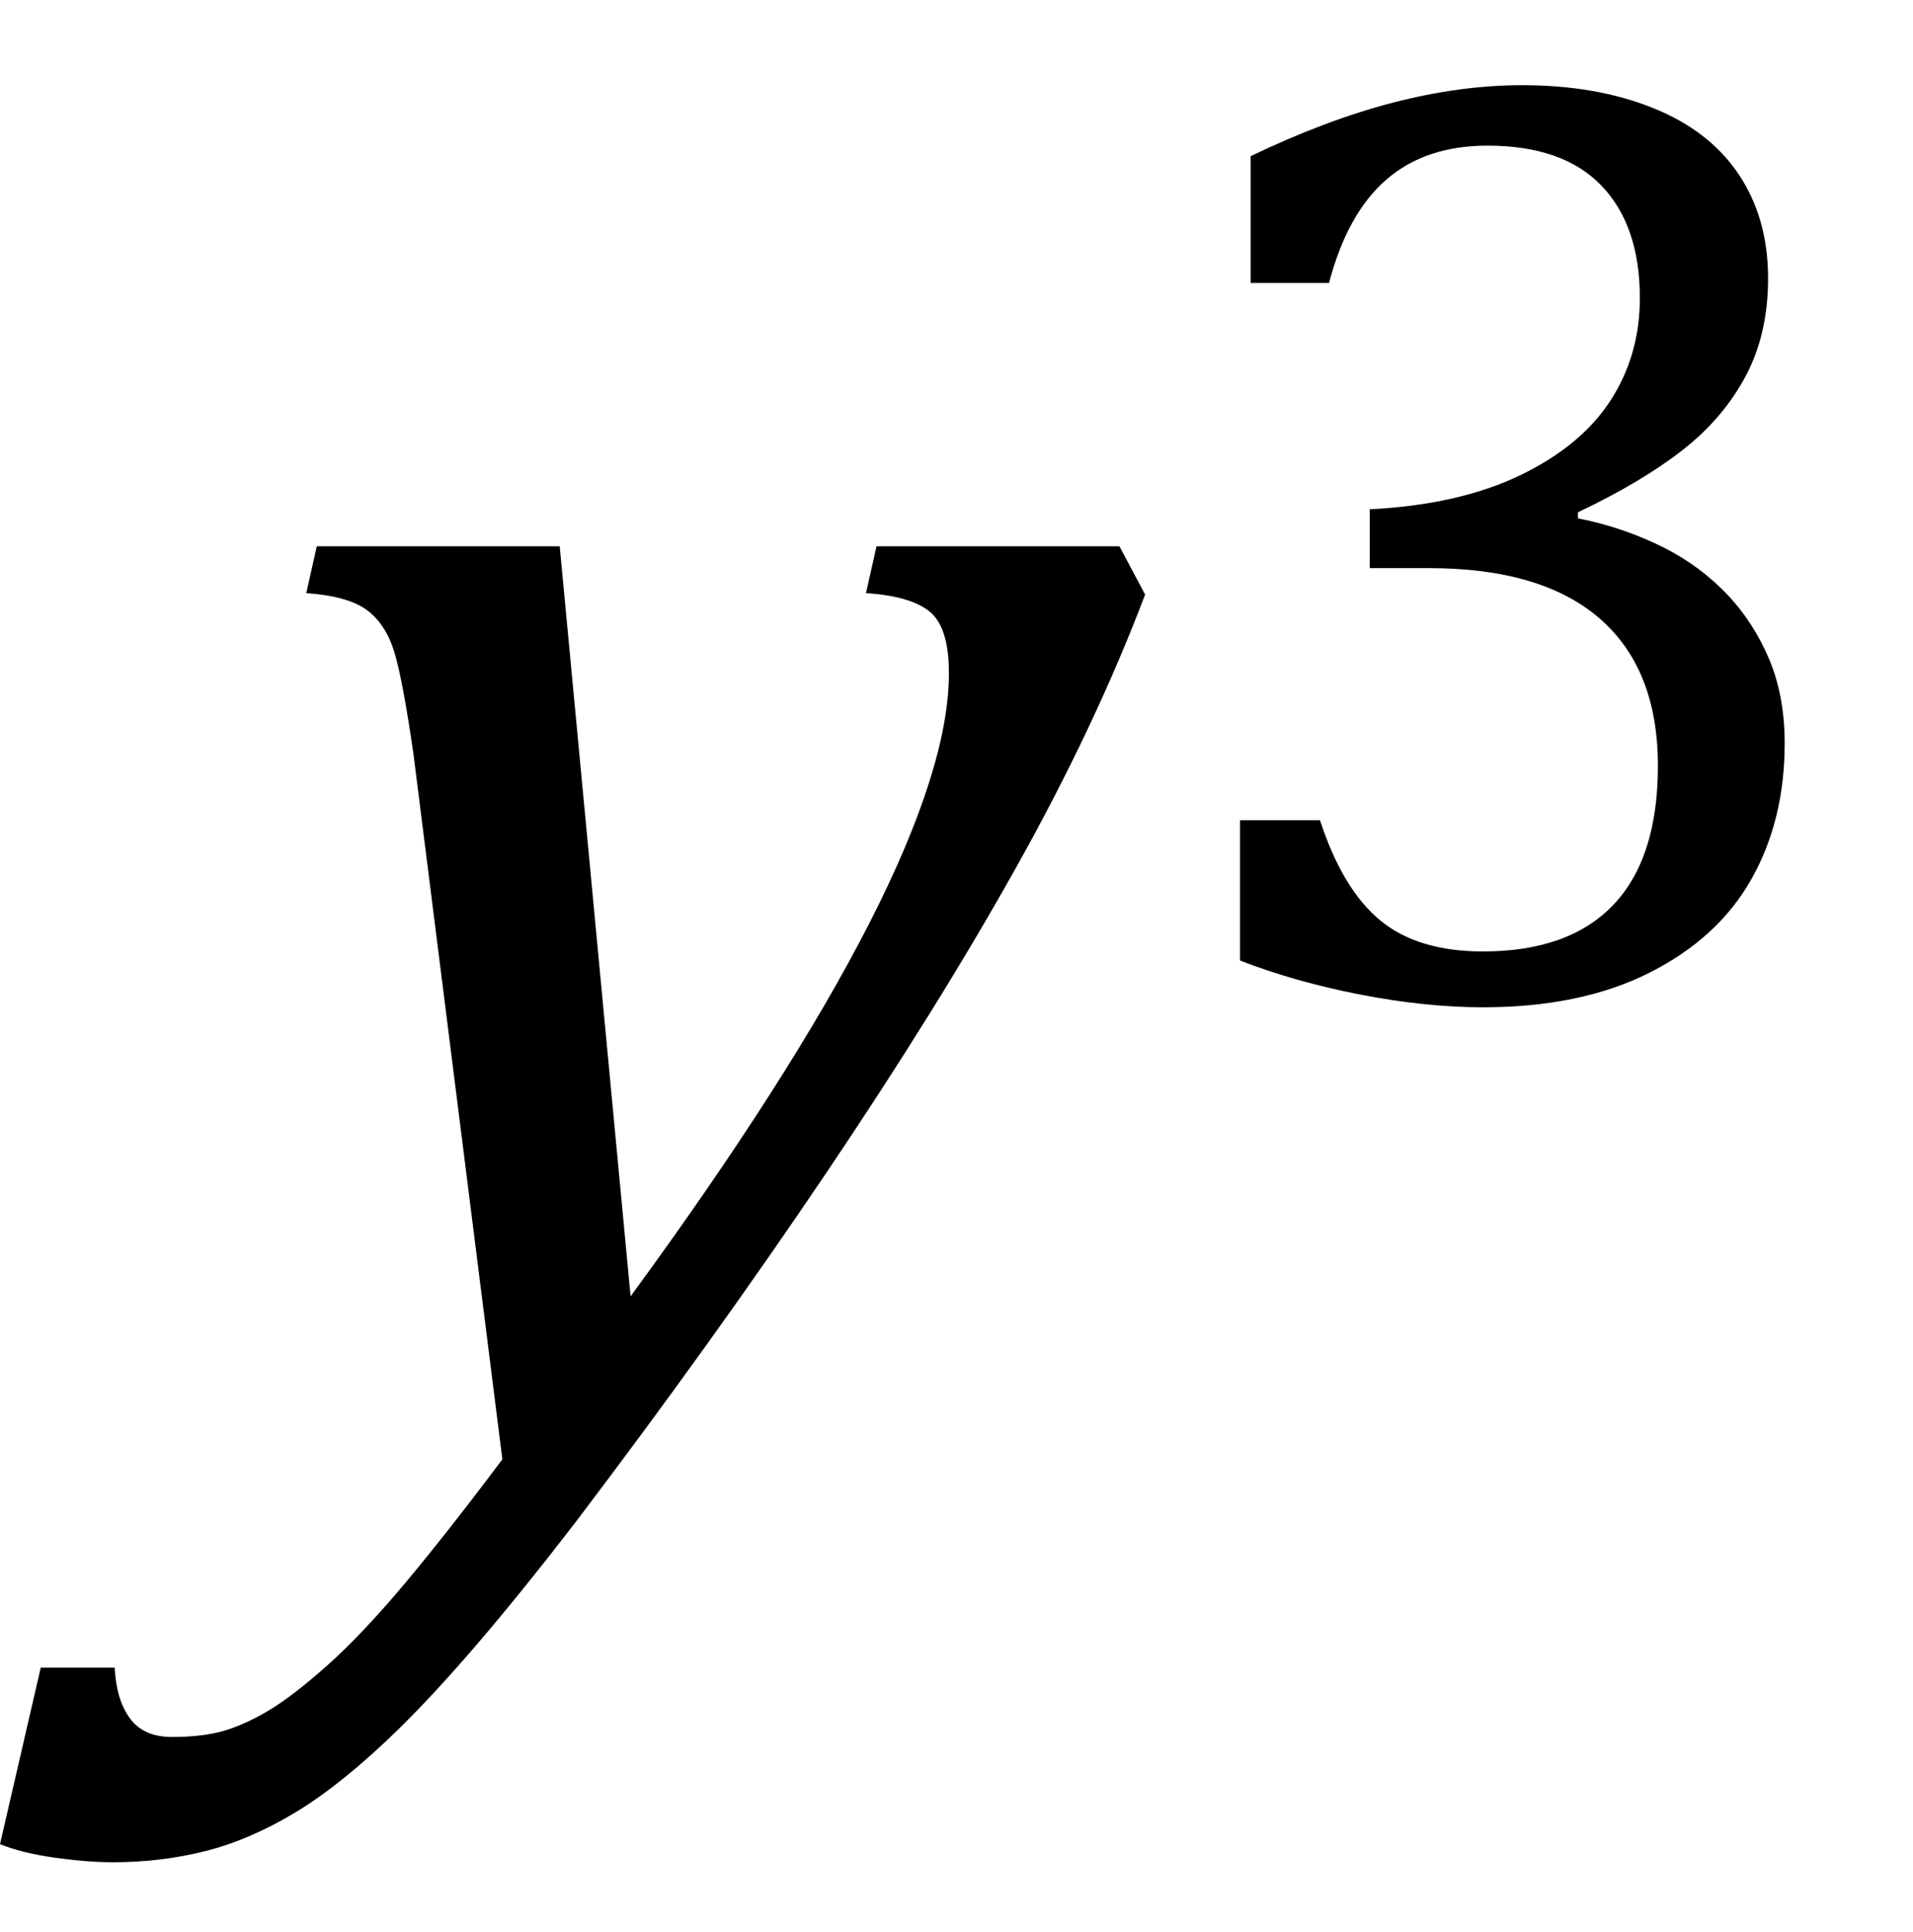
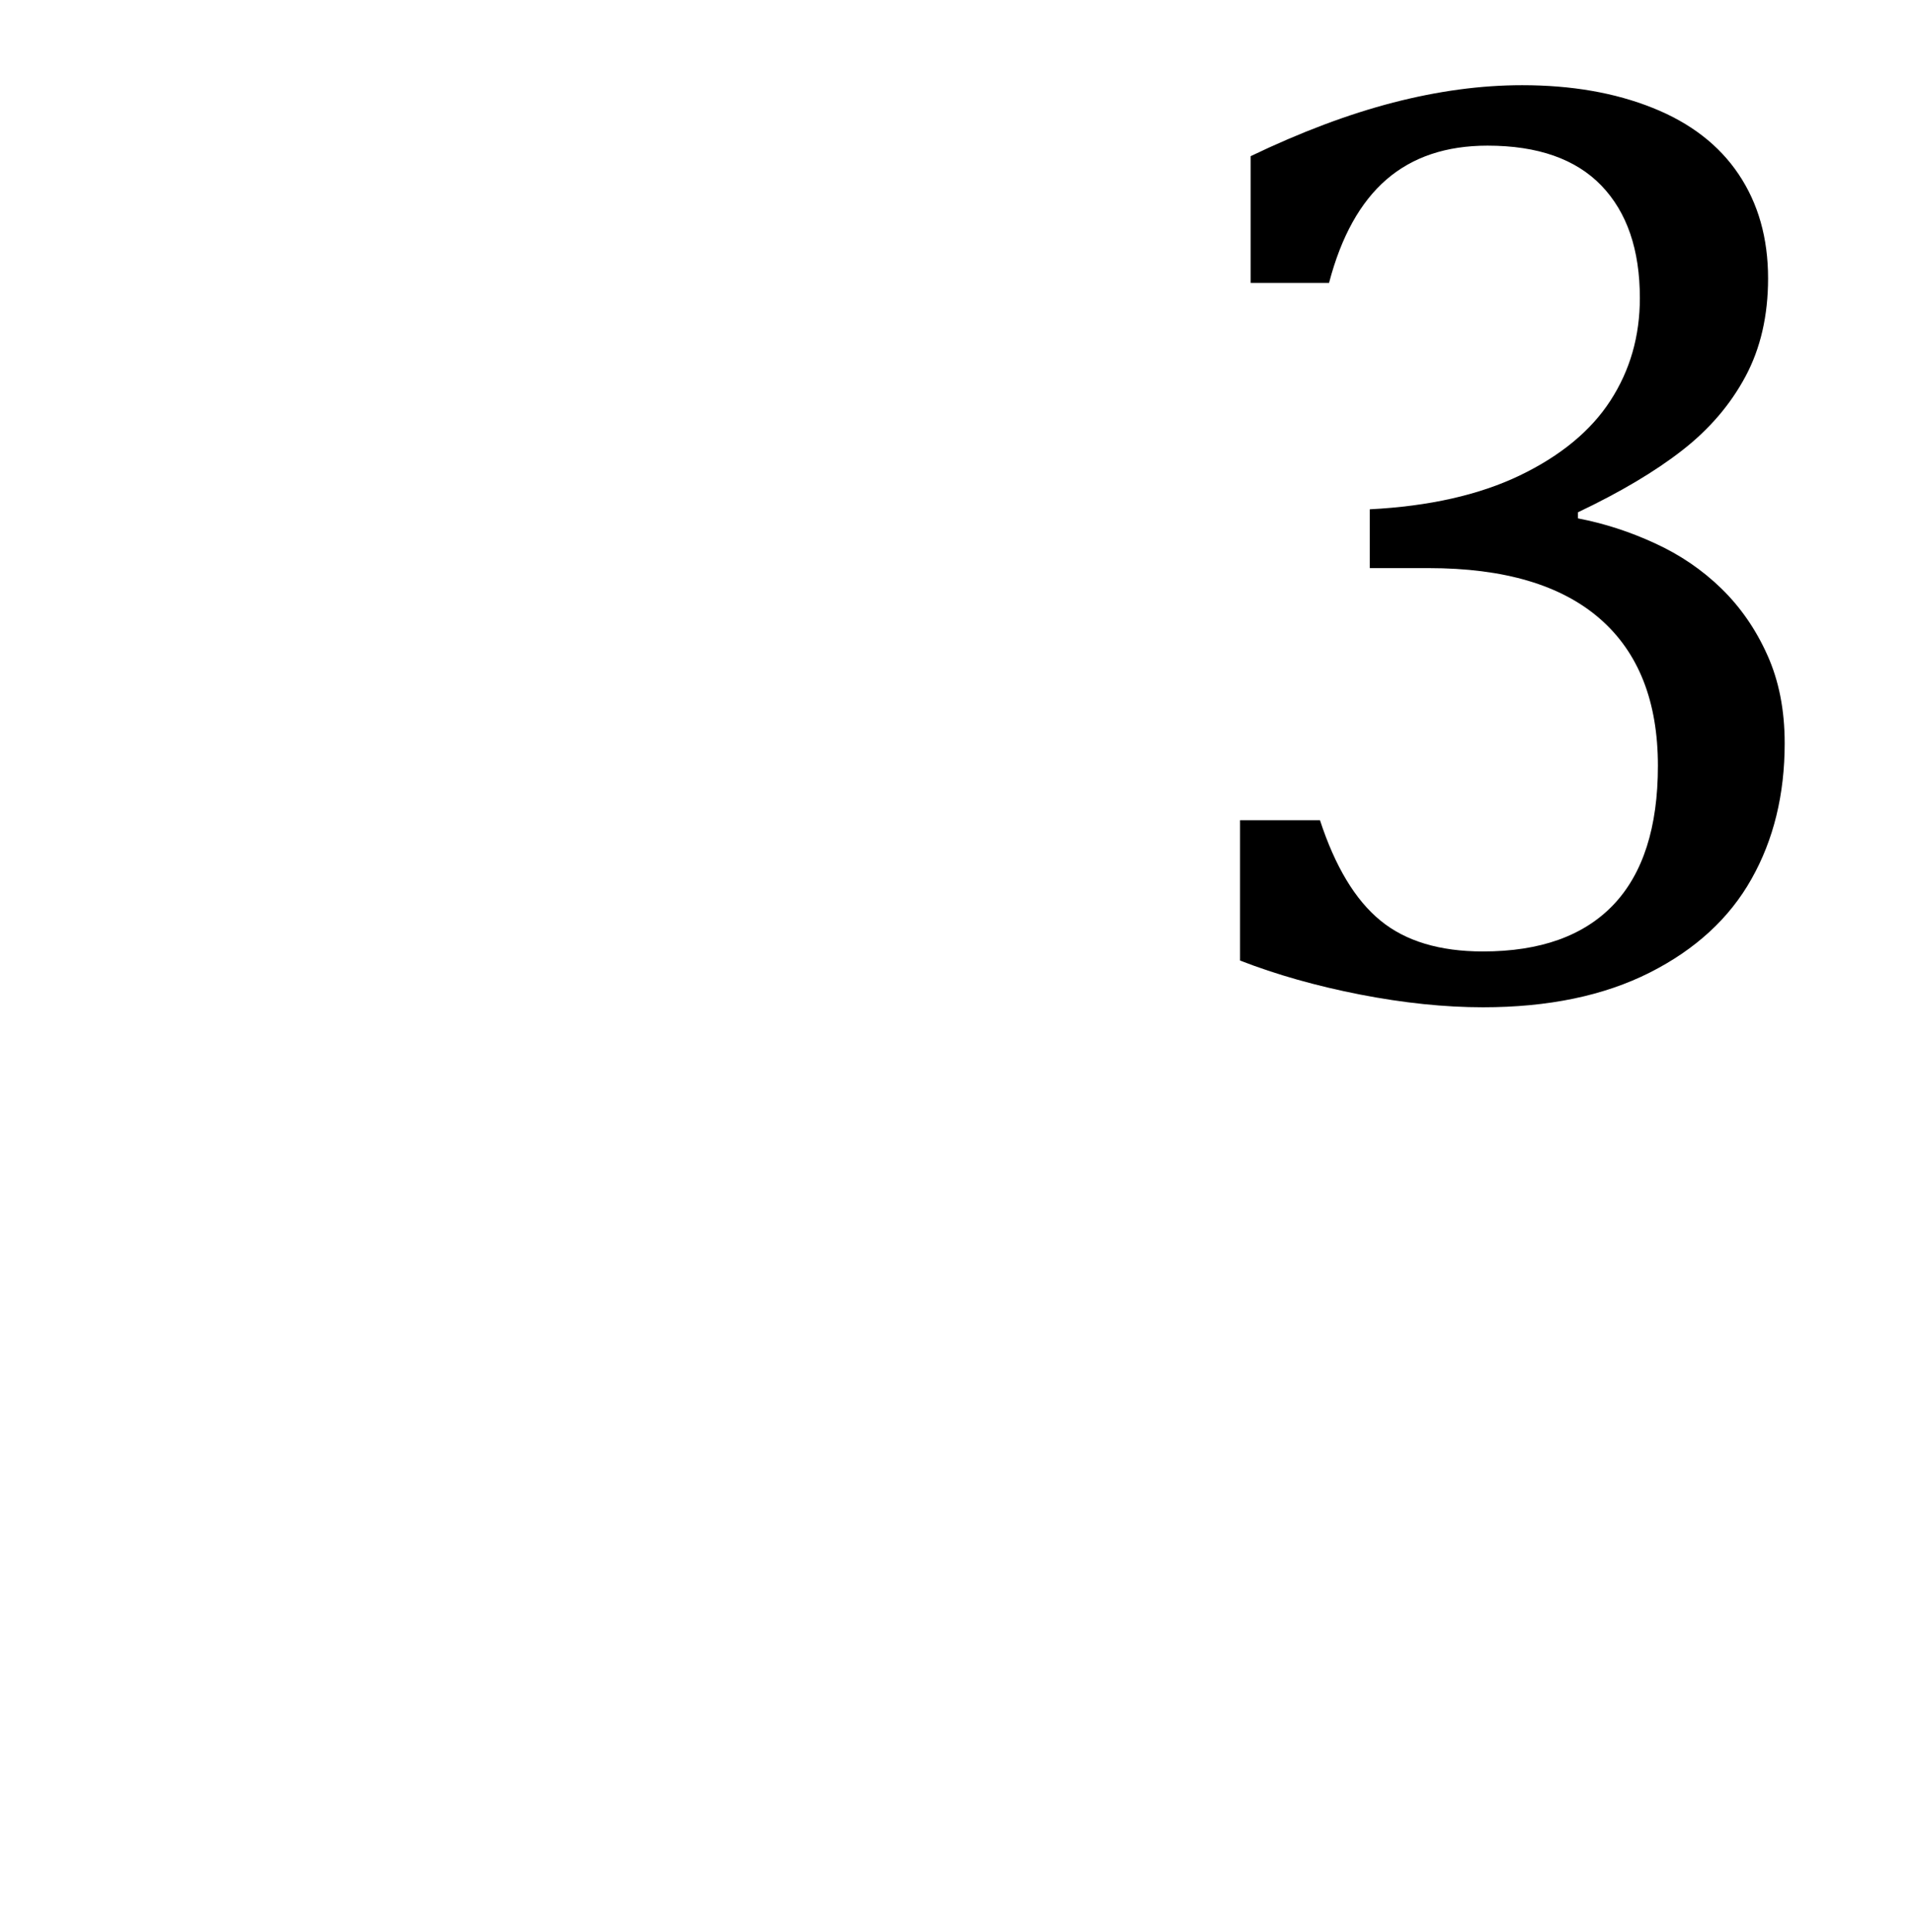
<svg xmlns="http://www.w3.org/2000/svg" stroke-dasharray="none" shape-rendering="auto" font-family="'Dialog'" width="19.813" text-rendering="auto" fill-opacity="1" contentScriptType="text/ecmascript" color-interpolation="auto" color-rendering="auto" preserveAspectRatio="xMidYMid meet" font-size="12" fill="black" stroke="black" image-rendering="auto" stroke-miterlimit="10" zoomAndPan="magnify" version="1.0" stroke-linecap="square" stroke-linejoin="miter" contentStyleType="text/css" font-style="normal" height="20" stroke-width="1" stroke-dashoffset="0" font-weight="normal" stroke-opacity="1" y="-5">
  <defs id="genericDefs" />
  <g>
    <g text-rendering="optimizeLegibility" transform="translate(2.469,15)" color-rendering="optimizeQuality" color-interpolation="linearRGB" image-rendering="optimizeQuality">
-       <path d="M1.812 -7.203 Q1.703 -7.953 1.617 -8.242 Q1.531 -8.531 1.336 -8.68 Q1.141 -8.828 0.703 -8.859 L0.812 -9.344 L3.328 -9.344 L4.062 -1.578 Q7.359 -6.078 7.359 -8.031 Q7.359 -8.5 7.164 -8.664 Q6.969 -8.828 6.5 -8.859 L6.609 -9.344 L9.125 -9.344 L9.391 -8.844 Q8.875 -7.484 8.062 -6.031 Q7.25 -4.578 6.086 -2.852 Q4.922 -1.125 3.5 0.75 Q2.406 2.172 1.656 2.906 Q1.078 3.469 0.602 3.758 Q0.125 4.047 -0.336 4.164 Q-0.797 4.281 -1.297 4.281 Q-1.562 4.281 -1.898 4.234 Q-2.234 4.188 -2.469 4.094 L-2.047 2.266 L-1.281 2.266 Q-1.266 2.594 -1.125 2.789 Q-0.984 2.984 -0.688 2.984 Q-0.375 2.984 -0.156 2.922 Q0.062 2.859 0.312 2.711 Q0.562 2.562 0.922 2.242 Q1.281 1.922 1.727 1.391 Q2.172 0.859 2.734 0.109 L1.812 -7.203 Z" stroke="none" />
-     </g>
+       </g>
    <g text-rendering="optimizeLegibility" transform="translate(11.859,10.32)" color-rendering="optimizeQuality" color-interpolation="linearRGB" image-rendering="optimizeQuality">
      <path d="M1.094 -7.391 L1.094 -8.703 Q1.875 -9.078 2.57 -9.258 Q3.266 -9.438 3.906 -9.438 Q4.672 -9.438 5.258 -9.203 Q5.844 -8.969 6.148 -8.516 Q6.453 -8.062 6.453 -7.438 Q6.453 -6.859 6.219 -6.422 Q5.984 -5.984 5.562 -5.656 Q5.141 -5.328 4.484 -5.016 L4.484 -4.953 Q4.891 -4.875 5.281 -4.695 Q5.672 -4.516 5.969 -4.227 Q6.266 -3.938 6.445 -3.539 Q6.625 -3.141 6.625 -2.625 Q6.625 -1.828 6.281 -1.219 Q5.938 -0.609 5.227 -0.25 Q4.516 0.109 3.5 0.109 Q2.906 0.109 2.227 -0.023 Q1.547 -0.156 0.984 -0.375 L0.984 -1.828 L1.812 -1.828 Q2.047 -1.109 2.438 -0.789 Q2.828 -0.469 3.5 -0.469 Q4.391 -0.469 4.852 -0.953 Q5.312 -1.438 5.312 -2.391 Q5.312 -3.391 4.711 -3.914 Q4.109 -4.438 2.938 -4.438 L2.328 -4.438 L2.328 -5.047 Q3.25 -5.094 3.883 -5.398 Q4.516 -5.703 4.82 -6.172 Q5.125 -6.641 5.125 -7.234 Q5.125 -7.984 4.727 -8.398 Q4.328 -8.812 3.547 -8.812 Q2.906 -8.812 2.5 -8.461 Q2.094 -8.109 1.906 -7.391 L1.094 -7.391 Z" stroke="none" />
    </g>
  </g>
</svg>